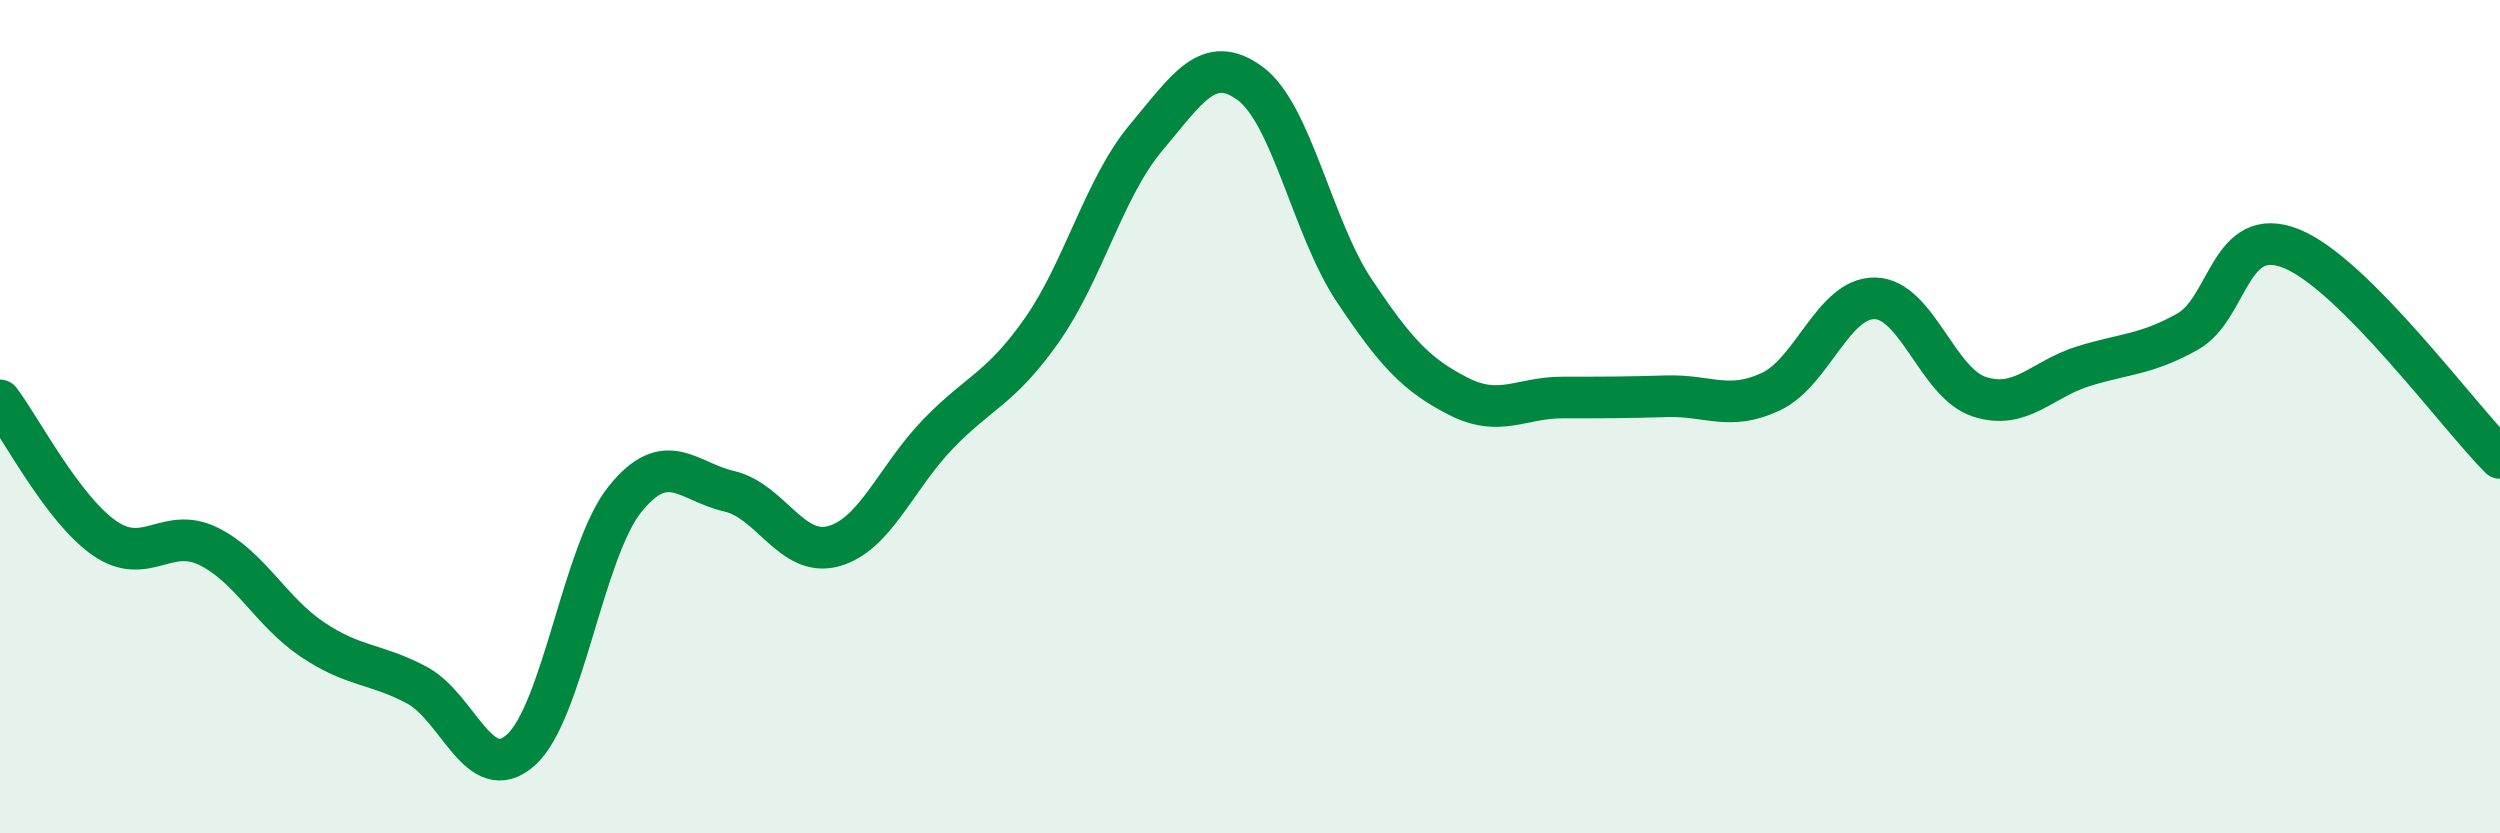
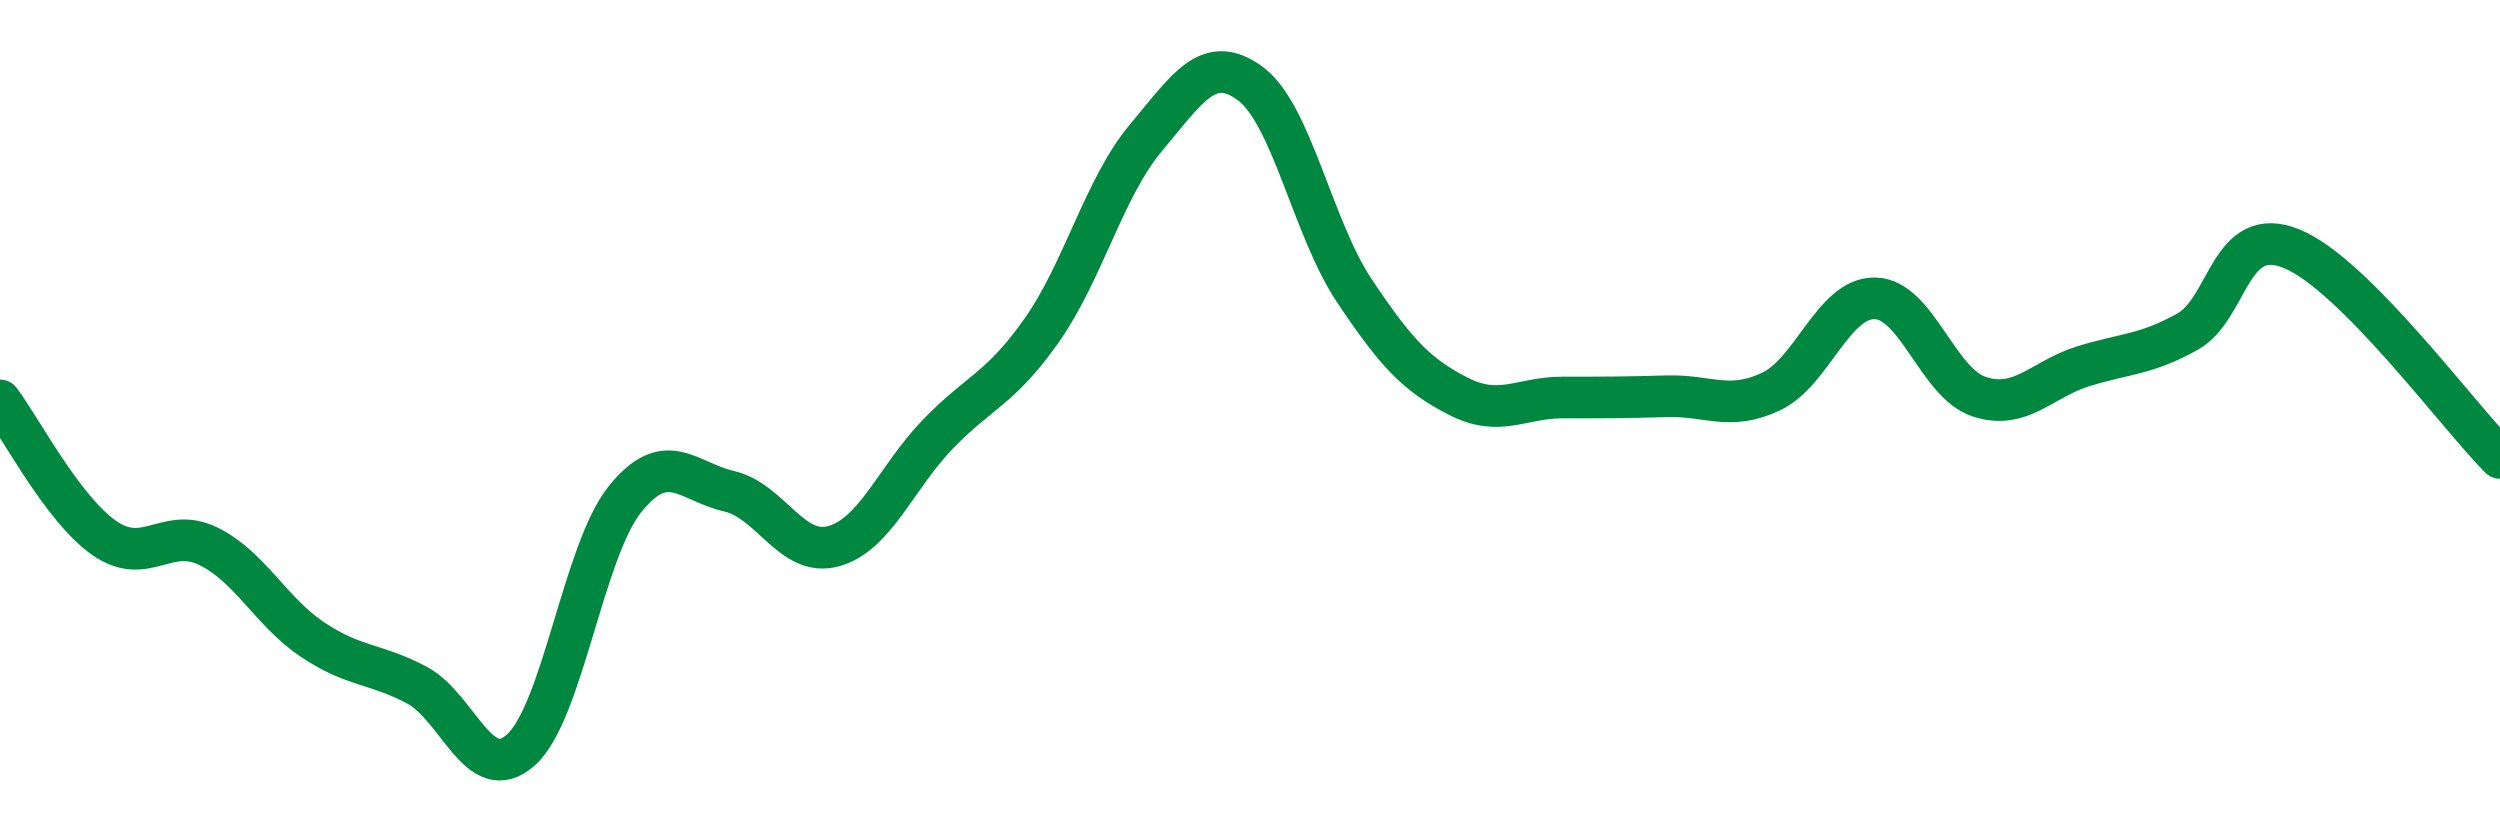
<svg xmlns="http://www.w3.org/2000/svg" width="60" height="20" viewBox="0 0 60 20">
-   <path d="M 0,9.61 C 0.5,10.27 1.5,12.21 2.5,12.91 C 3.5,13.61 4,12.62 5,13.11 C 6,13.6 6.5,14.68 7.5,15.35 C 8.5,16.02 9,15.91 10,16.44 C 11,16.97 11.5,18.89 12.5,18 C 13.5,17.11 14,13.22 15,11.98 C 16,10.74 16.5,11.56 17.5,11.79 C 18.5,12.02 19,13.38 20,13.11 C 21,12.84 21.5,11.47 22.5,10.43 C 23.5,9.39 24,9.35 25,7.93 C 26,6.51 26.5,4.5 27.5,3.31 C 28.5,2.12 29,1.27 30,2 C 31,2.73 31.5,5.47 32.5,6.97 C 33.5,8.47 34,9 35,9.51 C 36,10.02 36.5,9.54 37.5,9.54 C 38.5,9.54 39,9.54 40,9.51 C 41,9.48 41.5,9.87 42.5,9.4 C 43.5,8.93 44,7.14 45,7.16 C 46,7.18 46.5,9.19 47.5,9.52 C 48.5,9.85 49,9.1 50,8.79 C 51,8.48 51.5,8.52 52.5,7.96 C 53.5,7.4 53.5,5.36 55,5.97 C 56.5,6.58 59,9.99 60,10.99L60 20L0 20Z" fill="#008740" opacity="0.1" stroke-linecap="round" stroke-linejoin="round" />
  <path d="M 0,9.61 C 0.5,10.27 1.5,12.21 2.5,12.91 C 3.5,13.61 4,12.62 5,13.11 C 6,13.6 6.5,14.68 7.5,15.35 C 8.5,16.02 9,15.91 10,16.44 C 11,16.97 11.5,18.89 12.5,18 C 13.5,17.11 14,13.22 15,11.98 C 16,10.74 16.5,11.56 17.5,11.79 C 18.5,12.02 19,13.38 20,13.11 C 21,12.84 21.5,11.47 22.5,10.43 C 23.5,9.39 24,9.35 25,7.93 C 26,6.51 26.5,4.5 27.5,3.31 C 28.5,2.12 29,1.27 30,2 C 31,2.73 31.5,5.47 32.5,6.97 C 33.5,8.47 34,9 35,9.51 C 36,10.02 36.5,9.54 37.5,9.54 C 38.5,9.54 39,9.54 40,9.51 C 41,9.48 41.5,9.87 42.5,9.4 C 43.5,8.93 44,7.14 45,7.16 C 46,7.18 46.5,9.19 47.5,9.52 C 48.5,9.85 49,9.1 50,8.79 C 51,8.48 51.5,8.52 52.5,7.96 C 53.5,7.4 53.5,5.36 55,5.97 C 56.5,6.58 59,9.99 60,10.99" stroke="#008740" stroke-width="1" fill="none" stroke-linecap="round" stroke-linejoin="round" />
</svg>